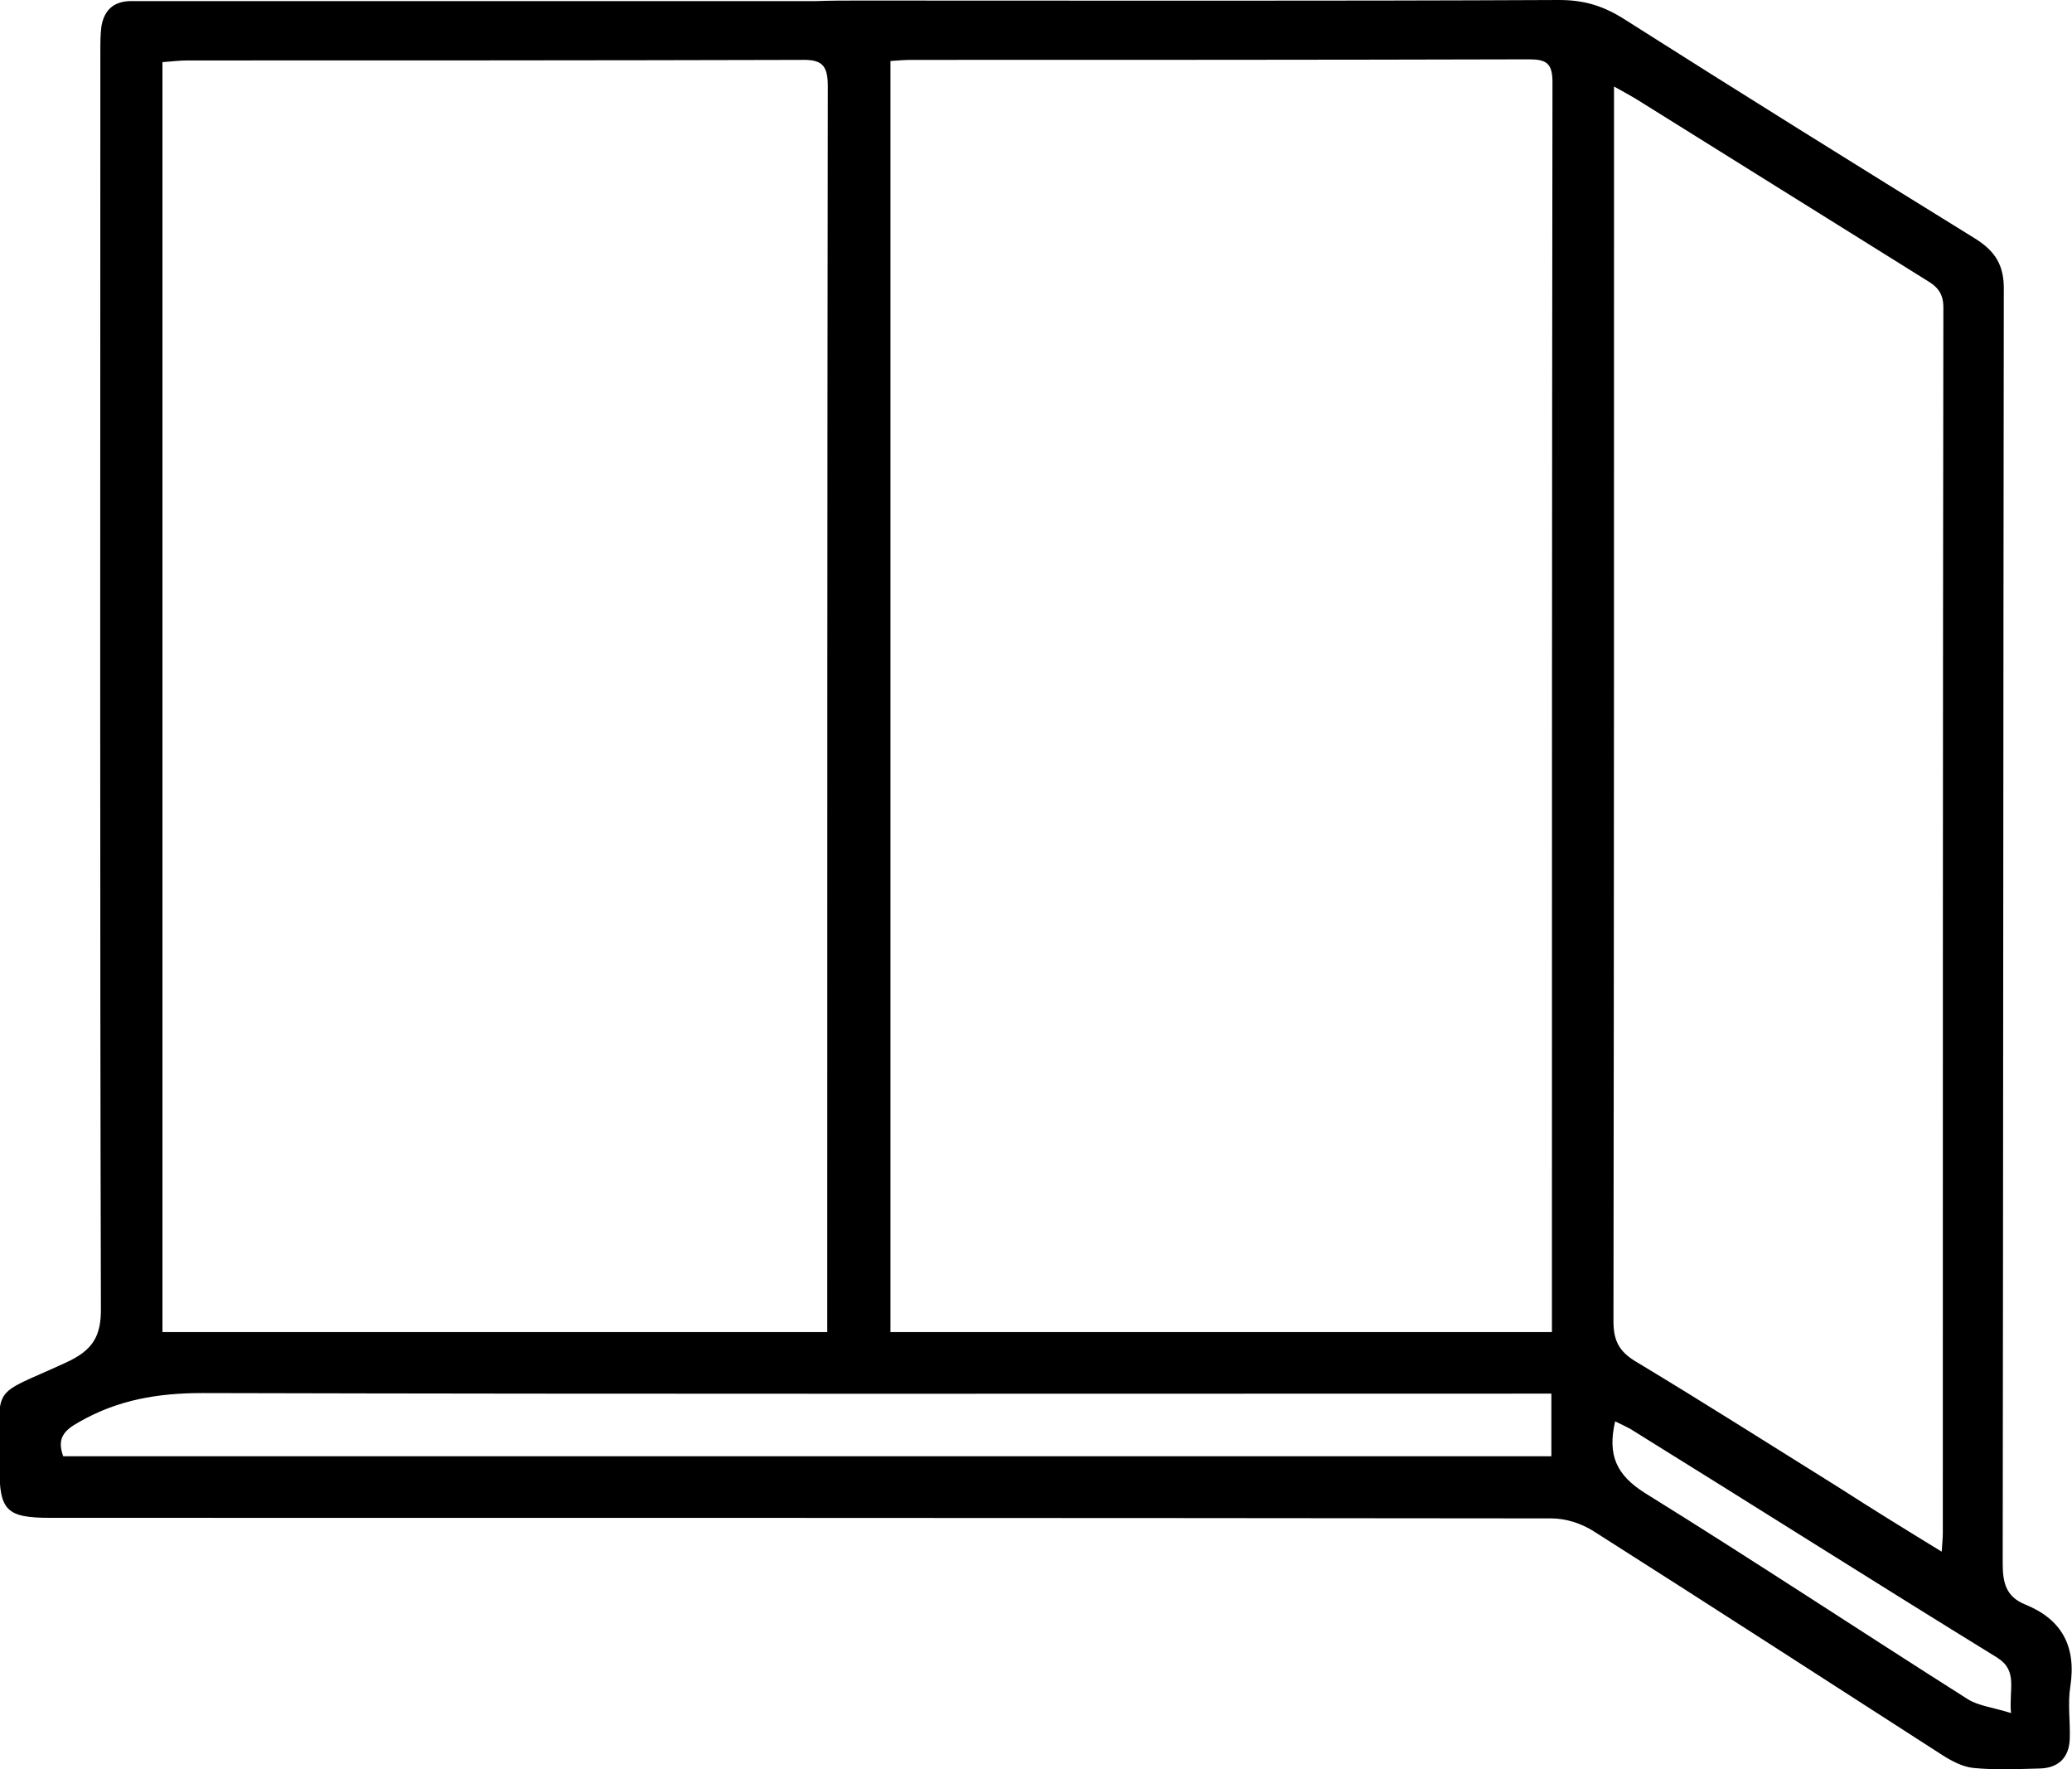
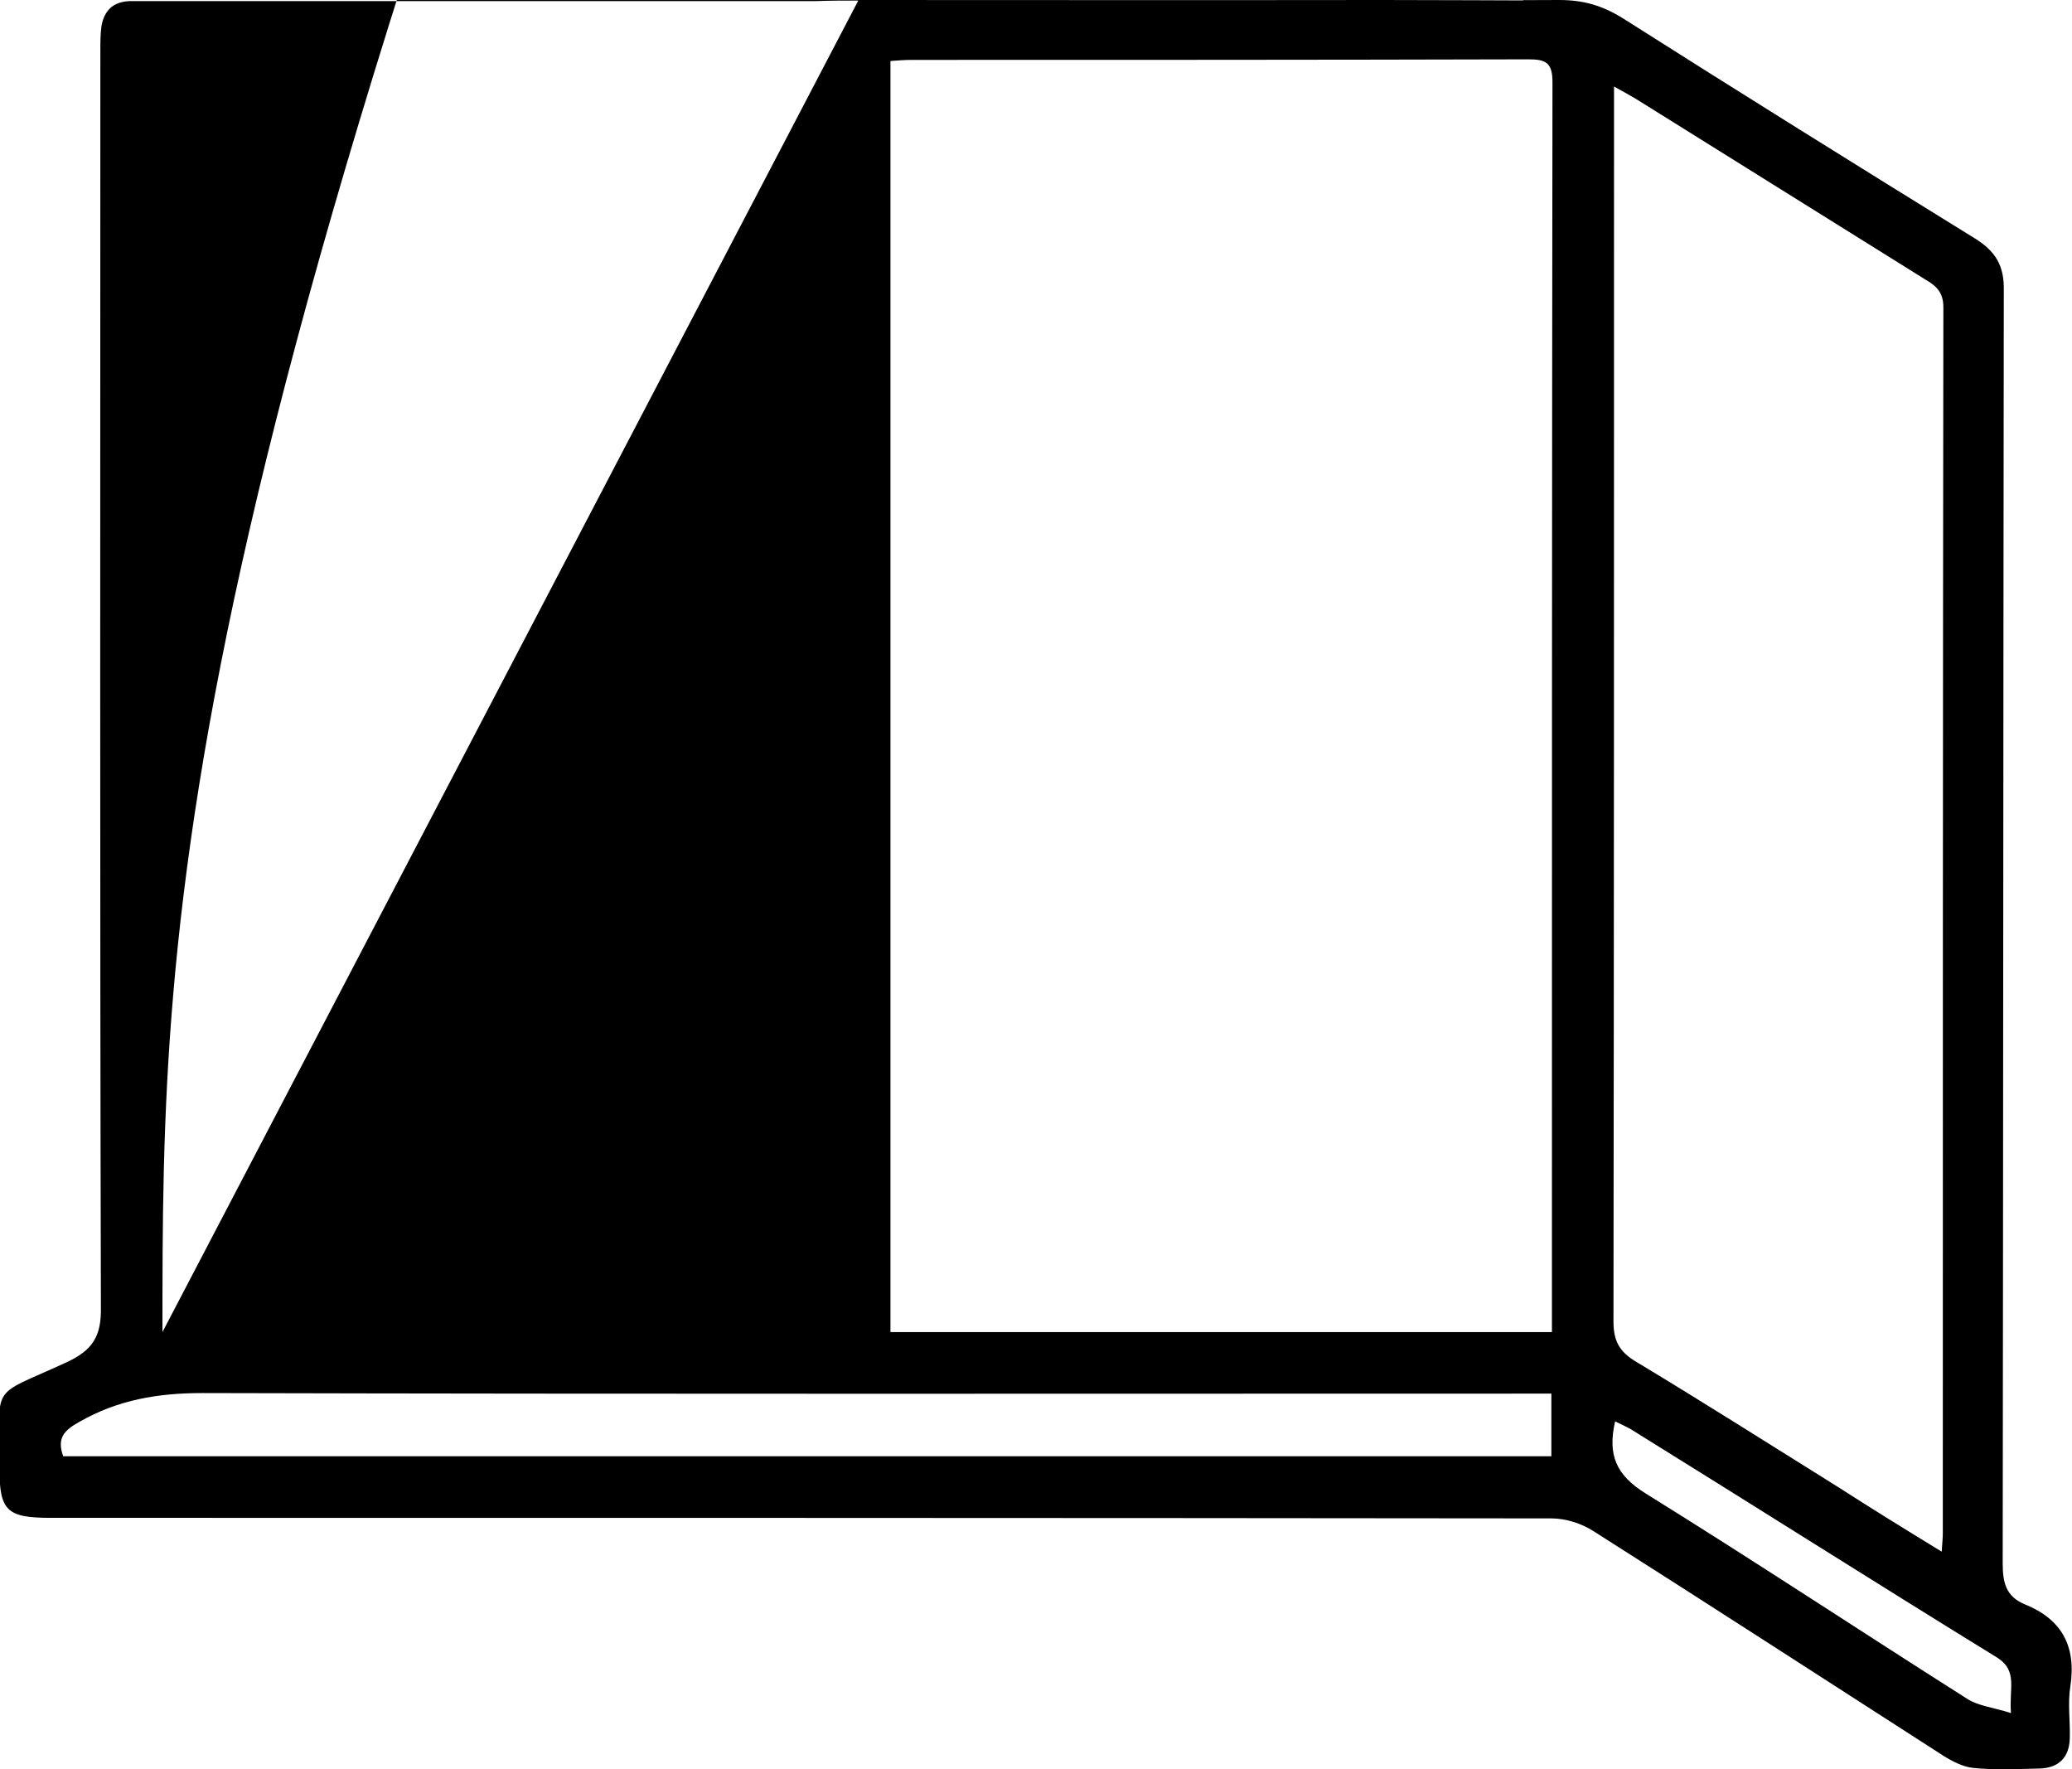
<svg xmlns="http://www.w3.org/2000/svg" version="1.1" id="Layer_1" x="0px" y="0px" viewBox="0 0 373.7 319" style="enable-background:new 0 0 373.7 319;" xml:space="preserve">
-   <path d="M154.8,0.1c42.1,0,84.2,0.1,126.4-0.1c4.4,0,7.8,1,11.5,3.3c21.1,13.4,42.3,26.6,63.5,39.7c3.7,2.3,5.3,4.9,5.2,9.4  c-0.1,76.5-0.1,153-0.2,229.5c0,3.5,0.6,6,4,7.4c6.7,2.7,9.3,7.6,8.2,14.8c-0.5,3.1,0,6.2-0.1,9.4c-0.1,3.4-2,5.3-5.4,5.4  c-4,0.1-8,0.3-12-0.1c-1.9-0.2-3.8-1.2-5.4-2.2c-21-13.5-42-27.1-63.1-40.5c-2.2-1.4-5-2.3-7.6-2.3c-90.2-0.1-180.5-0.1-270.7-0.1  c-7.9,0-9.2-1.3-9.2-9c0.1-15.6-2.1-12.5,12-19c4.8-2.2,6.4-4.7,6.3-10c-0.2-75.5-0.1-151-0.1-226.5c0-1.5,0-3,0.2-4.5  c0.5-2.8,2.1-4.4,5.1-4.5c1.2,0,2.5,0,3.7,0c40,0,80,0,120,0C149.8,0.1,152.3,0.1,154.8,0.1z M29.3,240.2c40,0,79.7,0,119.9,0  c0-1.6,0-2.9,0-4.2c0-73.5,0-147,0.1-220.5c0-3.9-1.2-4.8-4.9-4.7c-36.9,0.1-73.7,0.1-110.6,0.1c-1.5,0-2.9,0.2-4.5,0.3  C29.3,87.6,29.3,163.6,29.3,240.2z M279.9,240.2c0-1.5,0-2.5,0-3.5c0-74,0-147.9,0.1-221.9c0-3.5-1.2-4.1-4.3-4.1  c-37.1,0.1-74.2,0.1-111.3,0.1c-1.2,0-2.4,0.1-3.8,0.2c0,76.5,0,152.8,0,229.2C200.3,240.2,239.9,240.2,279.9,240.2z M350.2,279.8  c0.1-1.6,0.2-2.5,0.2-3.3c0-73.7,0-147.4,0.1-221.1c0-2.6-1.2-3.8-3.1-4.9c-17.5-10.9-34.9-21.8-52.4-32.7c-1-0.6-2.1-1.2-3.9-2.2  c0,2.1,0,3.6,0,5c0,72.6,0,145.2-0.1,217.7c0,3.4,1,5.4,4,7.2c12.3,7.4,24.4,15.1,36.6,22.7C337.5,272,343.5,275.7,350.2,279.8z   M11.4,262.6c89.4,0,178.8,0,268.4,0c0-3.7,0-7.4,0-11.3c-2,0-3.6,0-5.2,0c-79.4,0-158.7,0.1-238.1-0.1c-8,0-15.2,1.2-22.2,5.2  C11.6,257.9,10.2,259.3,11.4,262.6z M362.7,308.9c-0.4-4.4,1.3-7.6-2.5-10c-22.1-13.6-44-27.5-66.1-41.2c-0.9-0.5-1.8-0.9-2.8-1.4  c-1.4,6.1,0.2,9.7,5.5,13c19.5,12.1,38.7,24.8,58.1,37.1C356.8,307.6,359.5,307.9,362.7,308.9z" />
+   <path d="M154.8,0.1c42.1,0,84.2,0.1,126.4-0.1c4.4,0,7.8,1,11.5,3.3c21.1,13.4,42.3,26.6,63.5,39.7c3.7,2.3,5.3,4.9,5.2,9.4  c-0.1,76.5-0.1,153-0.2,229.5c0,3.5,0.6,6,4,7.4c6.7,2.7,9.3,7.6,8.2,14.8c-0.5,3.1,0,6.2-0.1,9.4c-0.1,3.4-2,5.3-5.4,5.4  c-4,0.1-8,0.3-12-0.1c-1.9-0.2-3.8-1.2-5.4-2.2c-21-13.5-42-27.1-63.1-40.5c-2.2-1.4-5-2.3-7.6-2.3c-90.2-0.1-180.5-0.1-270.7-0.1  c-7.9,0-9.2-1.3-9.2-9c0.1-15.6-2.1-12.5,12-19c4.8-2.2,6.4-4.7,6.3-10c-0.2-75.5-0.1-151-0.1-226.5c0-1.5,0-3,0.2-4.5  c0.5-2.8,2.1-4.4,5.1-4.5c1.2,0,2.5,0,3.7,0c40,0,80,0,120,0C149.8,0.1,152.3,0.1,154.8,0.1z c40,0,79.7,0,119.9,0  c0-1.6,0-2.9,0-4.2c0-73.5,0-147,0.1-220.5c0-3.9-1.2-4.8-4.9-4.7c-36.9,0.1-73.7,0.1-110.6,0.1c-1.5,0-2.9,0.2-4.5,0.3  C29.3,87.6,29.3,163.6,29.3,240.2z M279.9,240.2c0-1.5,0-2.5,0-3.5c0-74,0-147.9,0.1-221.9c0-3.5-1.2-4.1-4.3-4.1  c-37.1,0.1-74.2,0.1-111.3,0.1c-1.2,0-2.4,0.1-3.8,0.2c0,76.5,0,152.8,0,229.2C200.3,240.2,239.9,240.2,279.9,240.2z M350.2,279.8  c0.1-1.6,0.2-2.5,0.2-3.3c0-73.7,0-147.4,0.1-221.1c0-2.6-1.2-3.8-3.1-4.9c-17.5-10.9-34.9-21.8-52.4-32.7c-1-0.6-2.1-1.2-3.9-2.2  c0,2.1,0,3.6,0,5c0,72.6,0,145.2-0.1,217.7c0,3.4,1,5.4,4,7.2c12.3,7.4,24.4,15.1,36.6,22.7C337.5,272,343.5,275.7,350.2,279.8z   M11.4,262.6c89.4,0,178.8,0,268.4,0c0-3.7,0-7.4,0-11.3c-2,0-3.6,0-5.2,0c-79.4,0-158.7,0.1-238.1-0.1c-8,0-15.2,1.2-22.2,5.2  C11.6,257.9,10.2,259.3,11.4,262.6z M362.7,308.9c-0.4-4.4,1.3-7.6-2.5-10c-22.1-13.6-44-27.5-66.1-41.2c-0.9-0.5-1.8-0.9-2.8-1.4  c-1.4,6.1,0.2,9.7,5.5,13c19.5,12.1,38.7,24.8,58.1,37.1C356.8,307.6,359.5,307.9,362.7,308.9z" />
</svg>